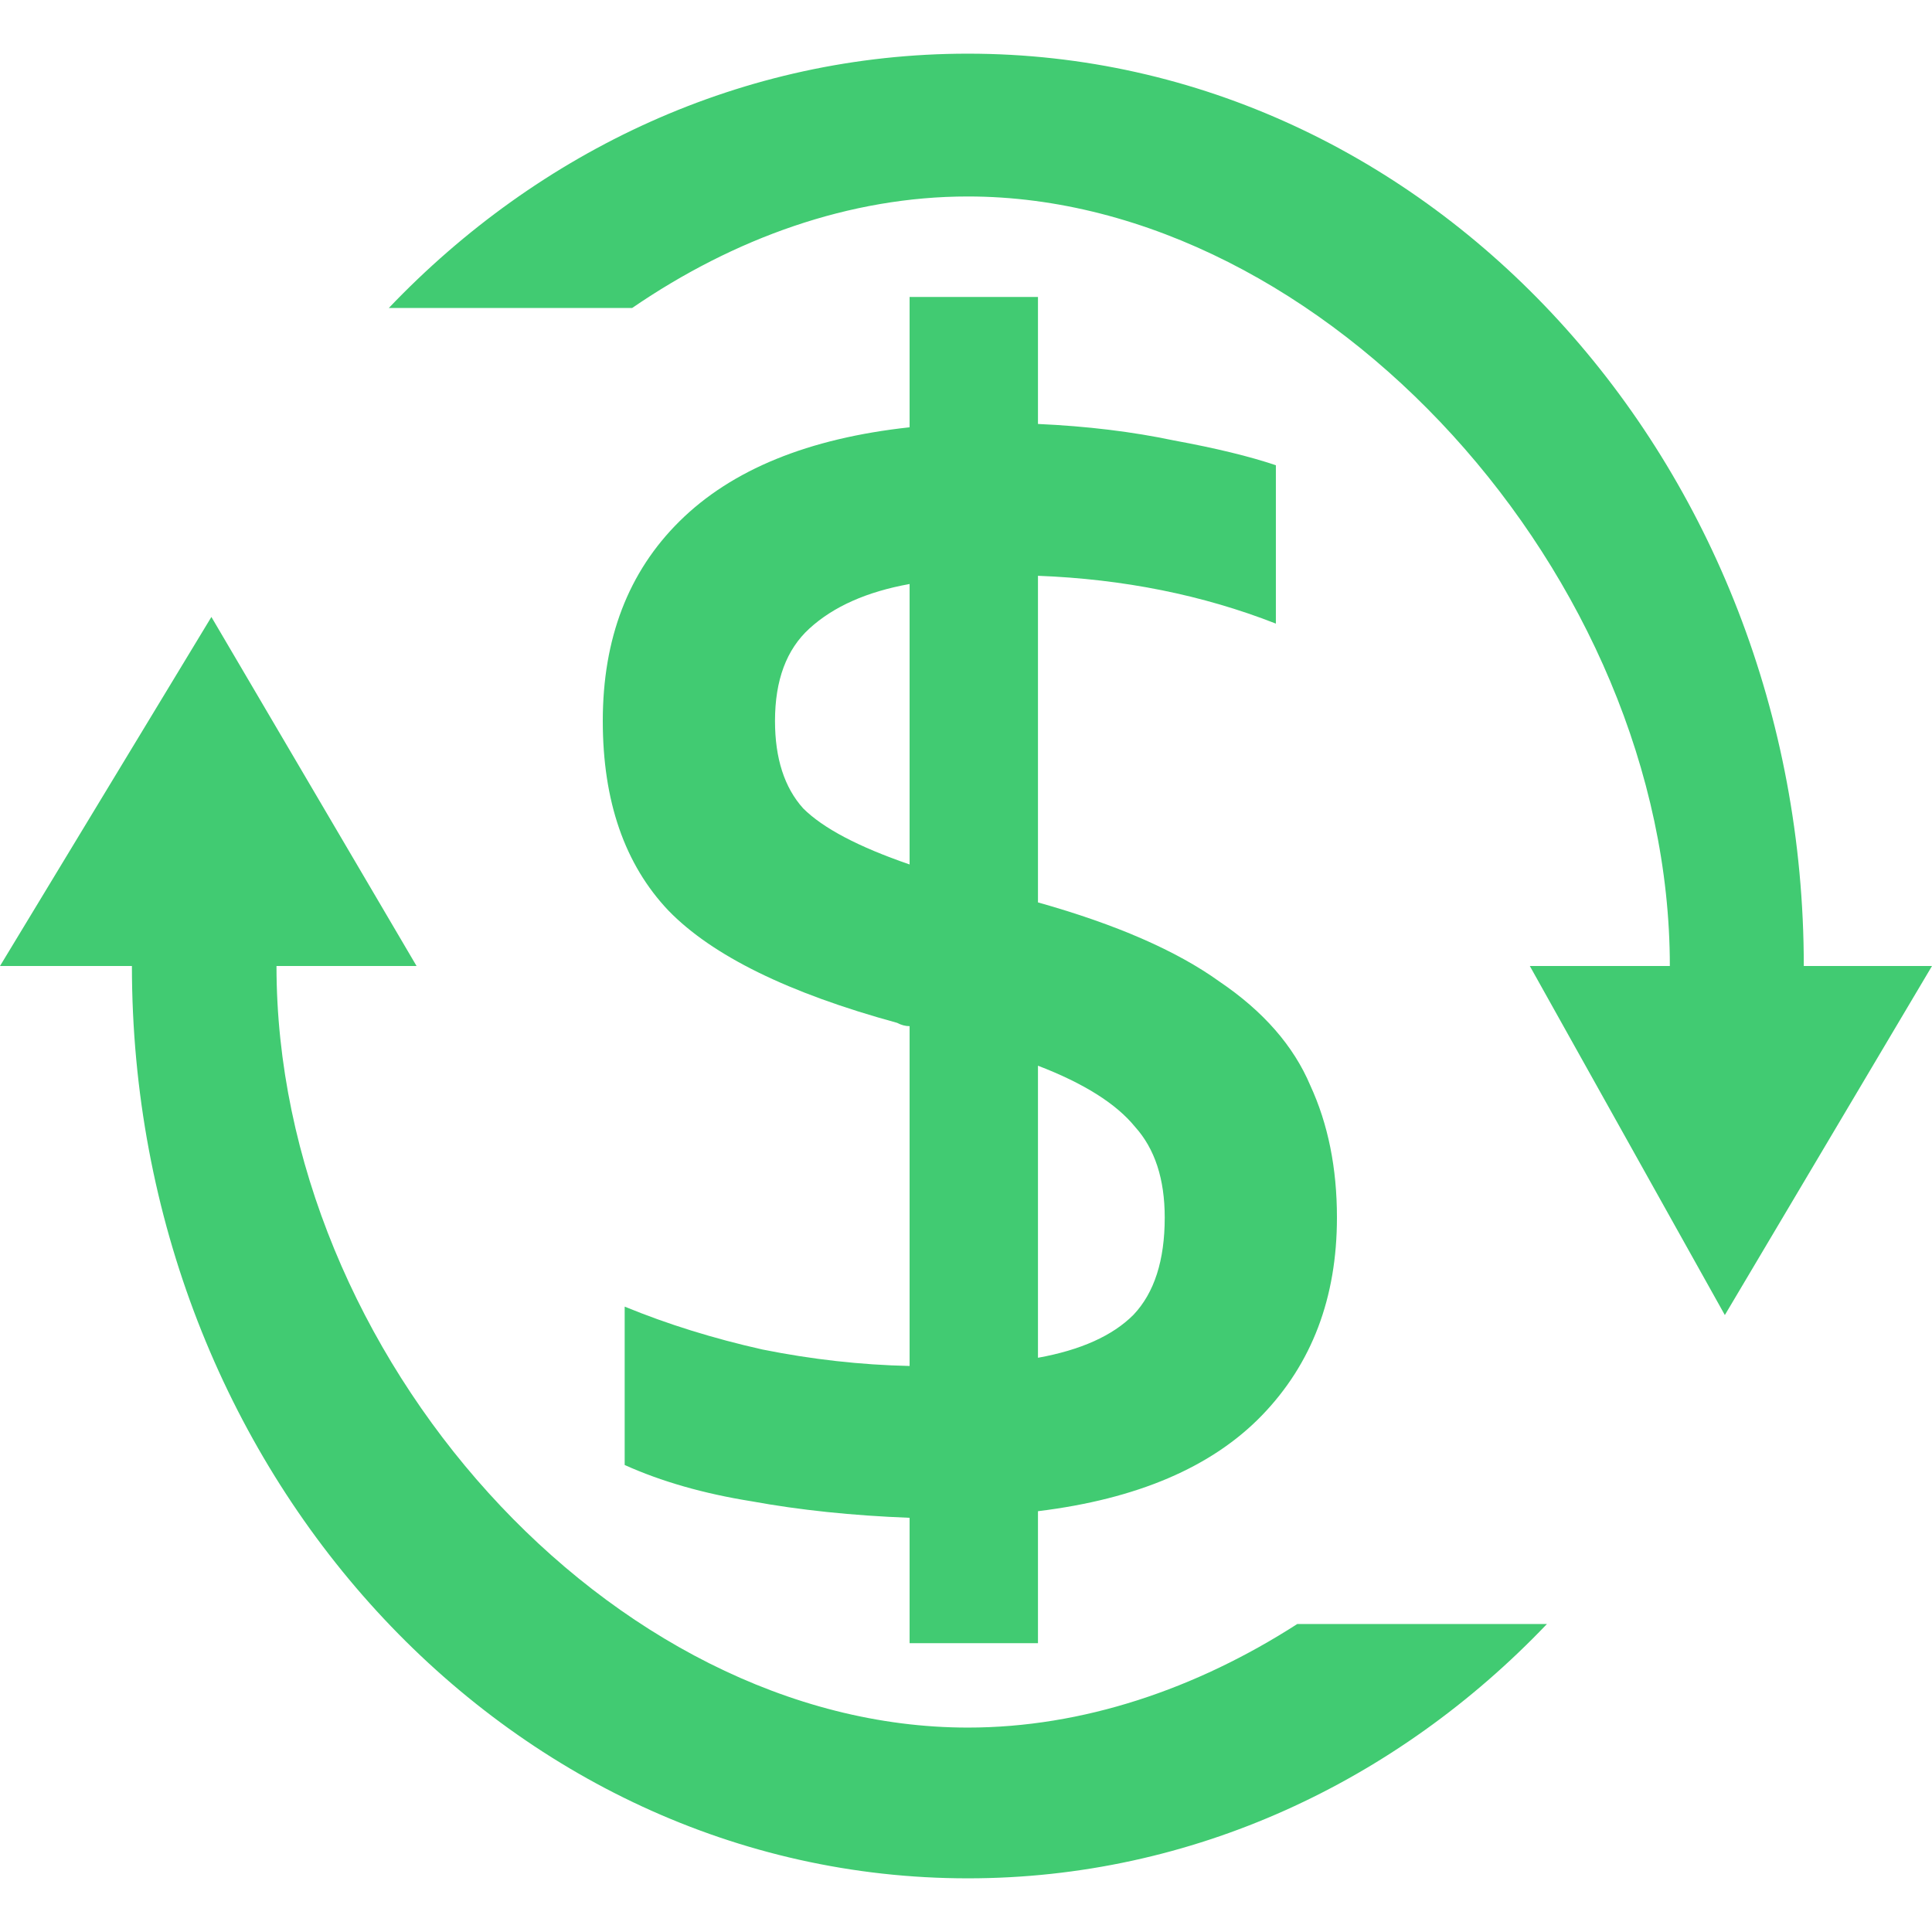
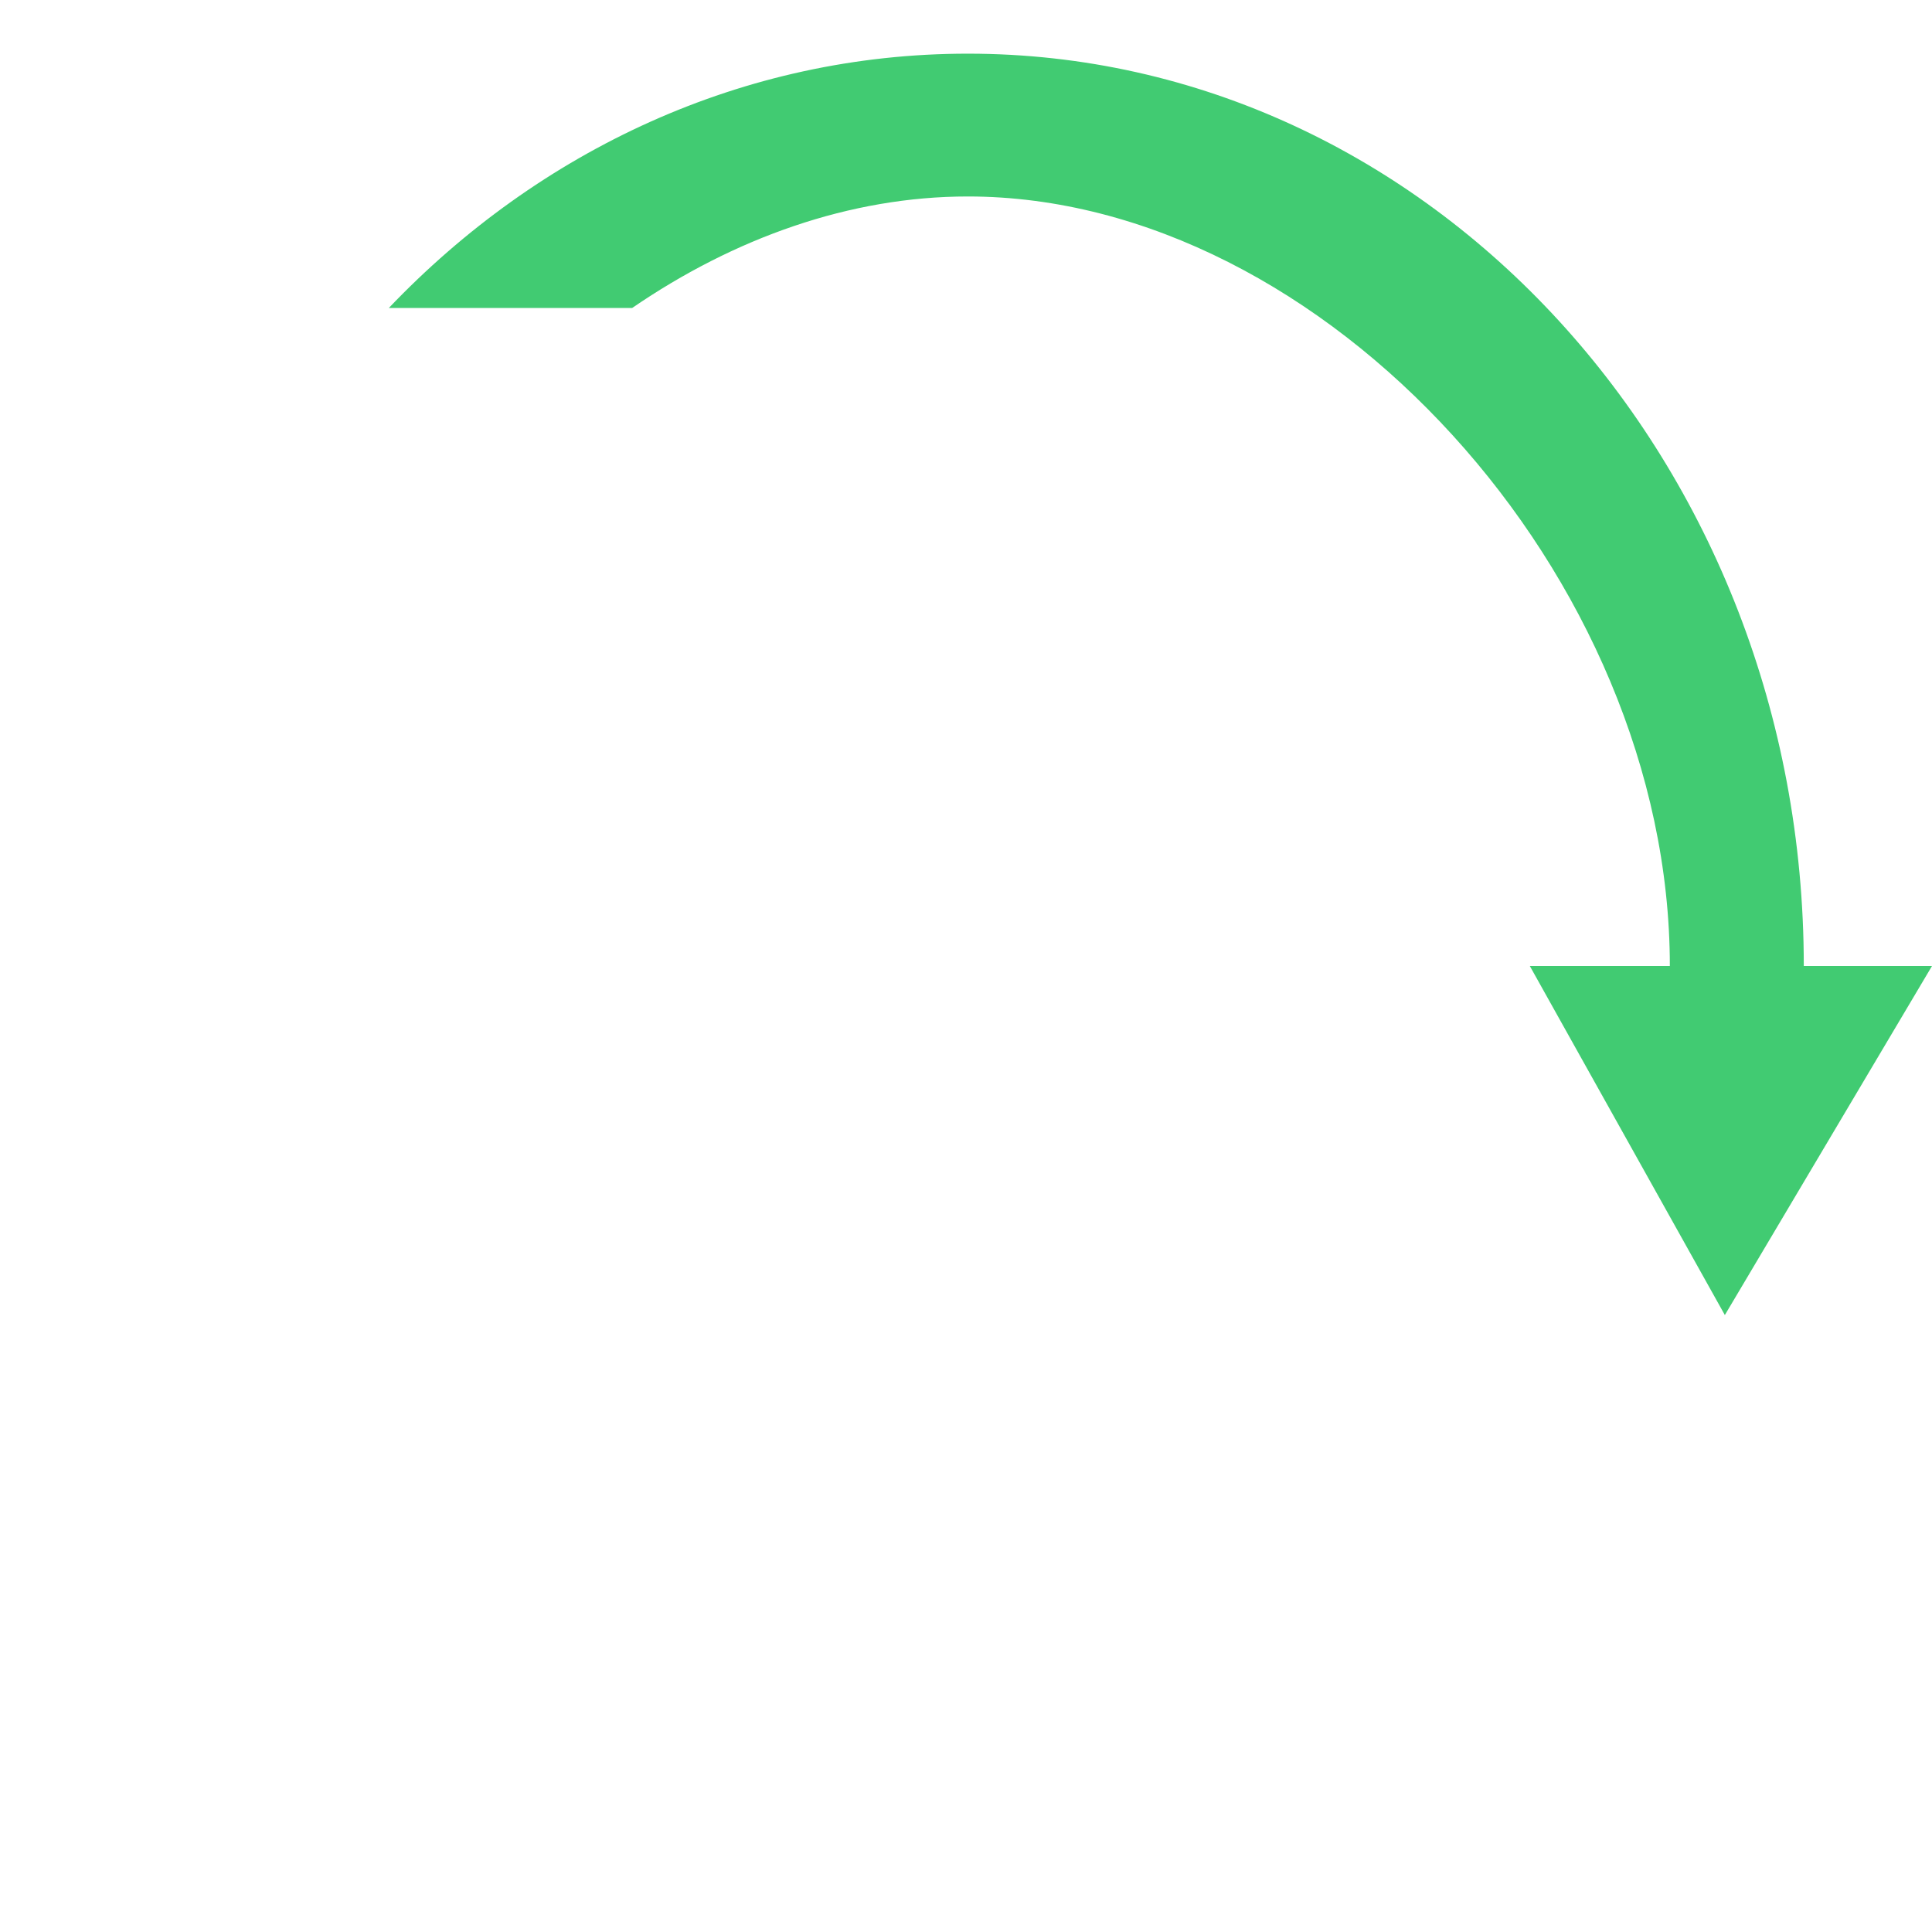
<svg xmlns="http://www.w3.org/2000/svg" viewBox="0 0 36 36" fill="rgb(65, 203, 114)">
-   <path d="M18.035 35C22.223 35 26.026 33.196 28.825 30.261H24.173C22.287 31.474 20.172 32.191 18.035 32.191C11.387 32.191 5.152 25.255 5.152 18L7.762 18L3.939 11.496L0 18H2.458C2.458 27.389 9.432 35 18.035 35Z" fill="rgb(65, 203, 114)" />
  <path d="M31.115 18L28.506 18L32.14 24.504L36 18L33.611 18C33.611 8.611 26.637 1 18.035 1C13.846 1 10.044 2.804 7.245 5.739H11.779C13.678 4.437 15.834 3.661 18.035 3.661C24.682 3.661 31.115 10.745 31.115 18Z" fill="rgb(65, 203, 114)" />
-   <path fill-rule="evenodd" clip-rule="evenodd" d="M16.949 28.282V30.618H19.341V28.159C21.188 27.933 22.578 27.339 23.512 26.376C24.445 25.412 24.912 24.183 24.912 22.687C24.912 21.764 24.747 20.945 24.416 20.227C24.105 19.49 23.541 18.844 22.724 18.291C21.927 17.717 20.799 17.225 19.341 16.815V10.729C20.935 10.79 22.413 11.087 23.774 11.62V8.669C23.288 8.505 22.656 8.351 21.878 8.208C21.101 8.044 20.255 7.941 19.341 7.9V5.533H16.949V7.962C15.063 8.167 13.633 8.751 12.661 9.714C11.708 10.657 11.232 11.897 11.232 13.434C11.232 14.93 11.64 16.108 12.457 16.969C13.274 17.809 14.693 18.506 16.716 19.059C16.793 19.1 16.871 19.121 16.949 19.121V25.453C16.035 25.433 15.121 25.33 14.207 25.146C13.293 24.941 12.438 24.675 11.64 24.347V27.298C12.321 27.605 13.108 27.831 14.003 27.974C14.898 28.138 15.88 28.241 16.949 28.282ZM16.949 10.882V16.108C15.996 15.78 15.335 15.432 14.966 15.063C14.616 14.674 14.441 14.13 14.441 13.434C14.441 12.675 14.654 12.102 15.082 11.712C15.53 11.302 16.152 11.026 16.949 10.882ZM21.12 24.5C20.731 24.89 20.138 25.156 19.341 25.3V19.858C20.196 20.186 20.799 20.566 21.149 20.996C21.519 21.406 21.703 21.969 21.703 22.687C21.703 23.486 21.509 24.09 21.12 24.5Z" fill="rgb(65, 203, 114)" />
</svg>